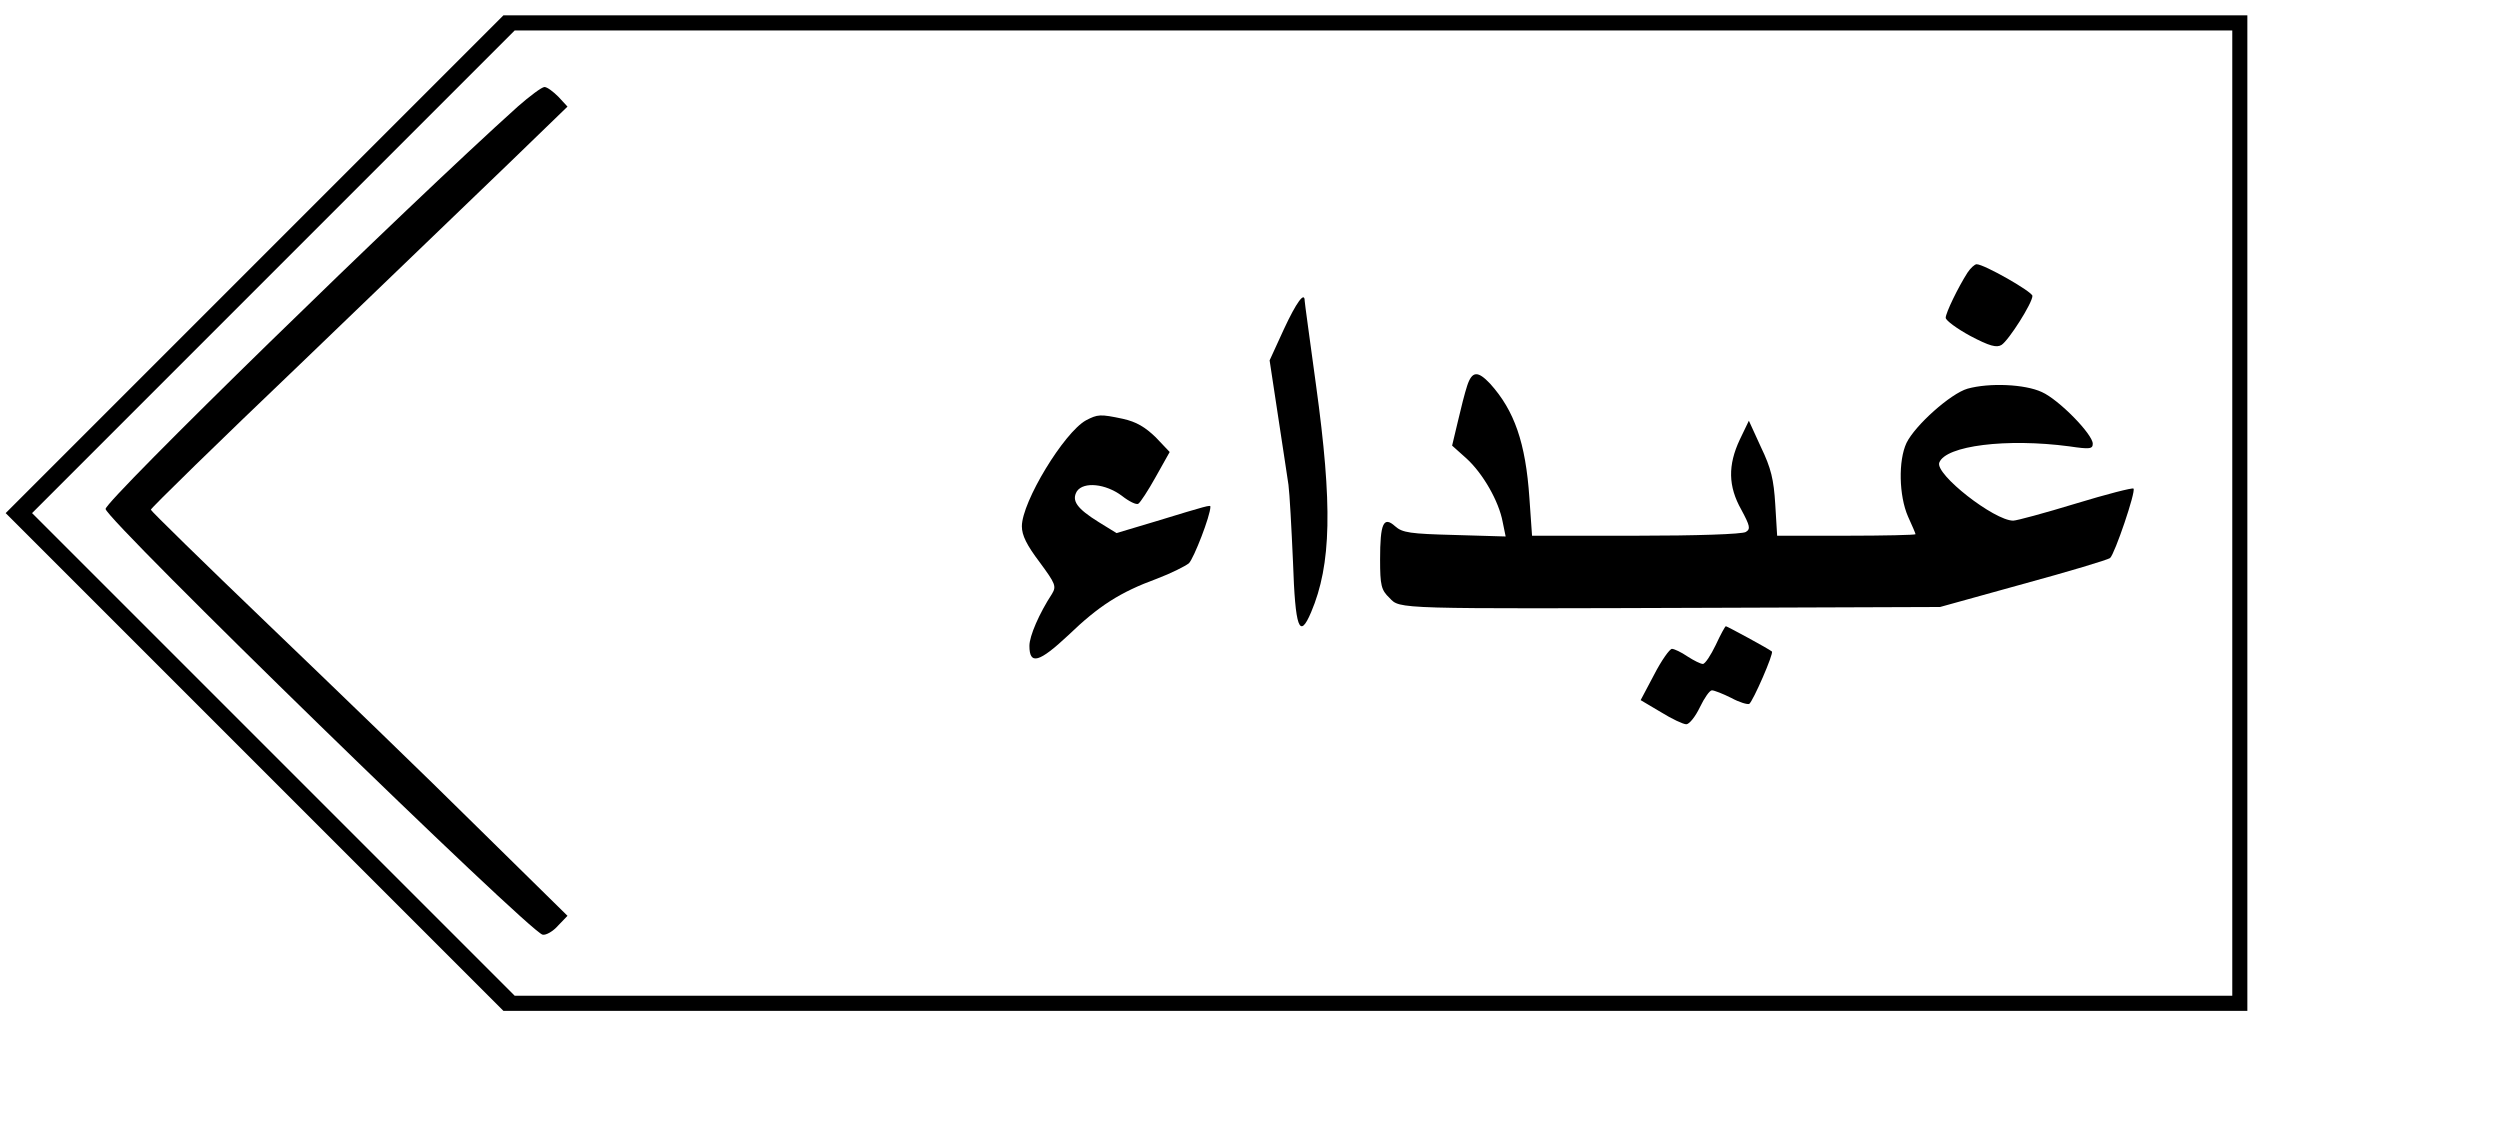
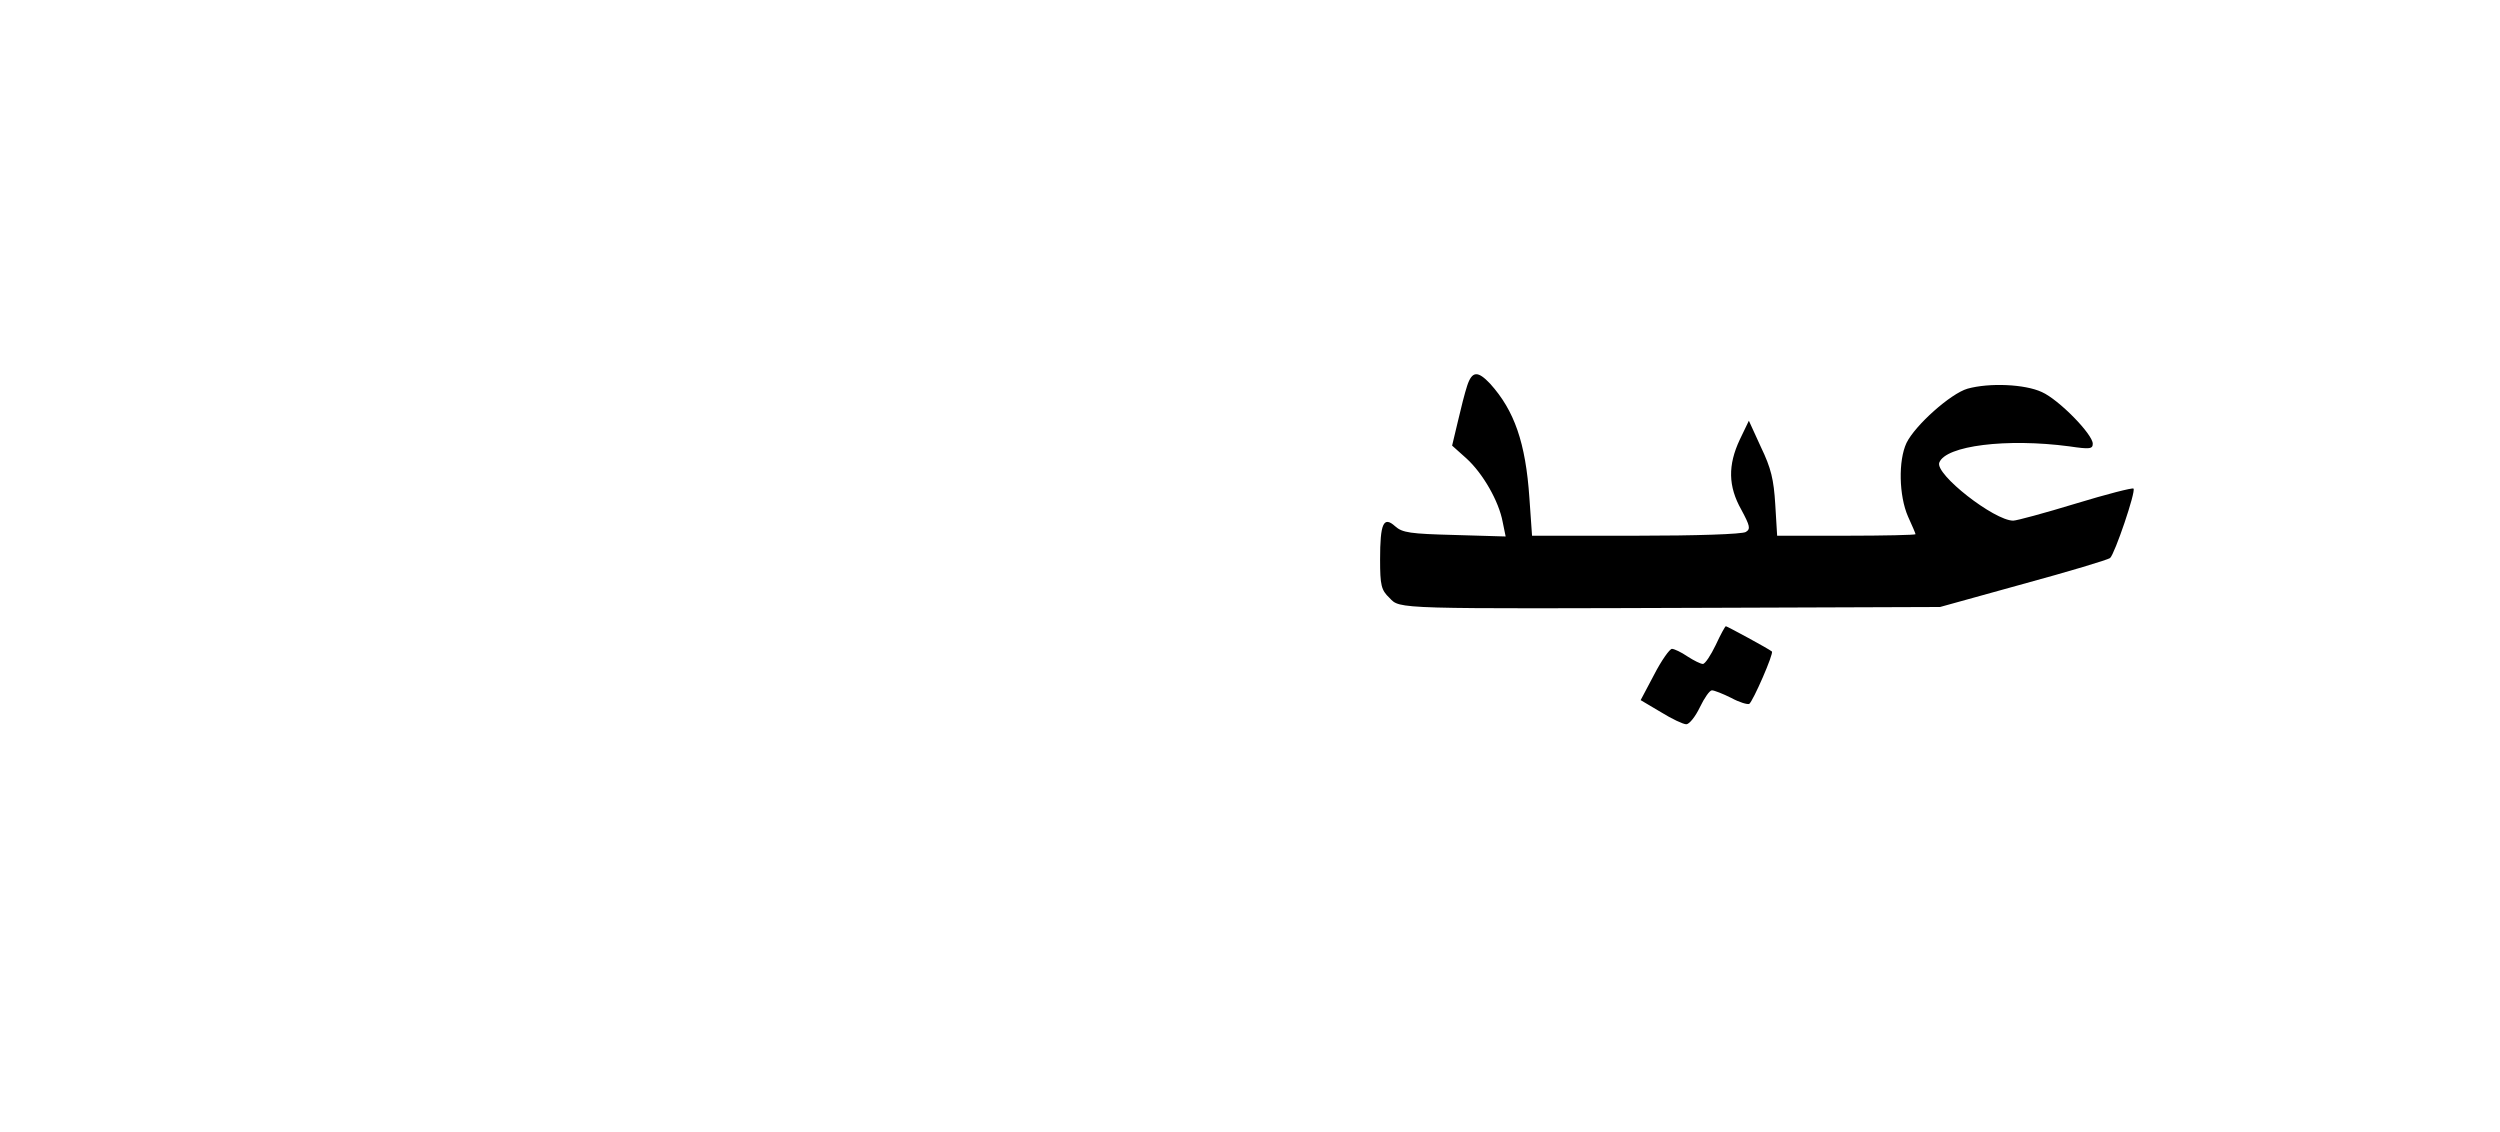
<svg xmlns="http://www.w3.org/2000/svg" version="1.0" width="497pt" height="225pt" viewBox="0 0 663 300" preserveAspectRatio="xMidYMid meet">
  <g transform="translate(0,300) scale(0.1,-0.1)" fill="#000000" stroke="none">
-     <path d="M675 2300 l-660 -660 660 -660 660 -660 2312 0 2313 0 0 1320 0 1320 -2313 0 -2312 0 -660 -660z m5245 -660 l0 -1280 -2278 0 -2277 0 -640 640 -640 640 640 640 640 640 2277 0 2278 0 0 -1280z" />
-     <path d="M1373 2718 c-297 -267 -1093 -1044 -1093 -1067 0 -27 1125 -1123 1159 -1129 9 -2 28 9 41 24 l25 26 -240 236 c-132 131 -381 371 -553 536 -171 164 -312 302 -312 305 0 4 179 179 398 388 218 210 467 449 552 531 l155 150 -24 26 c-14 14 -30 26 -37 26 -7 0 -39 -24 -71 -52z" />
-     <path d="M5218 2278 c-25 -39 -58 -107 -58 -120 0 -7 30 -29 65 -48 51 -27 70 -32 83 -24 19 12 82 111 82 130 0 11 -128 84 -148 84 -5 0 -16 -10 -24 -22z" />
-     <path d="M3405 2128 l-38 -83 22 -145 c12 -80 25 -163 28 -185 3 -22 8 -114 12 -204 6 -177 17 -207 48 -134 54 127 57 284 13 603 -16 118 -30 218 -30 223 0 26 -22 -4 -55 -75z" />
    <path d="M3891 1978 c-6 -18 -17 -61 -25 -96 l-15 -63 38 -34 c44 -40 86 -114 96 -168 l8 -39 -136 4 c-117 3 -138 6 -157 23 -31 28 -40 8 -40 -88 0 -69 3 -81 25 -102 29 -30 8 -29 895 -26 l565 2 220 61 c121 33 225 64 231 69 12 10 69 177 62 184 -2 3 -72 -15 -154 -40 -82 -25 -156 -45 -165 -45 -50 0 -208 123 -196 154 17 45 179 65 345 43 54 -8 62 -7 62 7 0 25 -90 117 -135 137 -45 21 -139 25 -197 9 -45 -13 -139 -97 -162 -144 -22 -47 -20 -140 4 -195 11 -24 20 -45 20 -47 0 -2 -83 -4 -184 -4 l-183 0 -5 83 c-4 66 -11 96 -38 152 l-32 70 -24 -50 c-32 -68 -31 -124 4 -186 23 -43 25 -51 12 -59 -9 -6 -132 -10 -291 -10 l-276 0 -7 100 c-10 147 -40 232 -104 303 -33 35 -48 34 -61 -5z" />
-     <path d="M2880 1886 c-58 -32 -170 -216 -170 -281 0 -24 13 -50 47 -95 42 -57 45 -64 33 -84 -34 -52 -60 -112 -60 -138 0 -52 26 -44 103 28 81 78 137 114 235 150 37 14 75 33 85 41 13 13 57 126 57 150 0 5 -8 3 -142 -38 l-107 -32 -47 29 c-58 36 -73 57 -58 82 18 26 76 20 119 -12 19 -15 39 -25 44 -21 5 3 26 35 46 71 l37 66 -37 39 c-28 27 -51 41 -87 49 -61 13 -67 12 -98 -4z" />
    <path d="M4550 1290 c-13 -27 -28 -50 -34 -50 -6 0 -24 9 -41 20 -16 11 -35 20 -41 20 -6 0 -28 -31 -47 -68 l-36 -68 54 -32 c29 -18 59 -32 67 -32 8 0 24 20 36 45 12 25 26 45 32 45 6 0 29 -9 51 -20 22 -12 43 -18 48 -16 10 7 66 135 60 139 -8 7 -119 67 -122 67 -2 0 -14 -22 -27 -50z" />
  </g>
</svg>